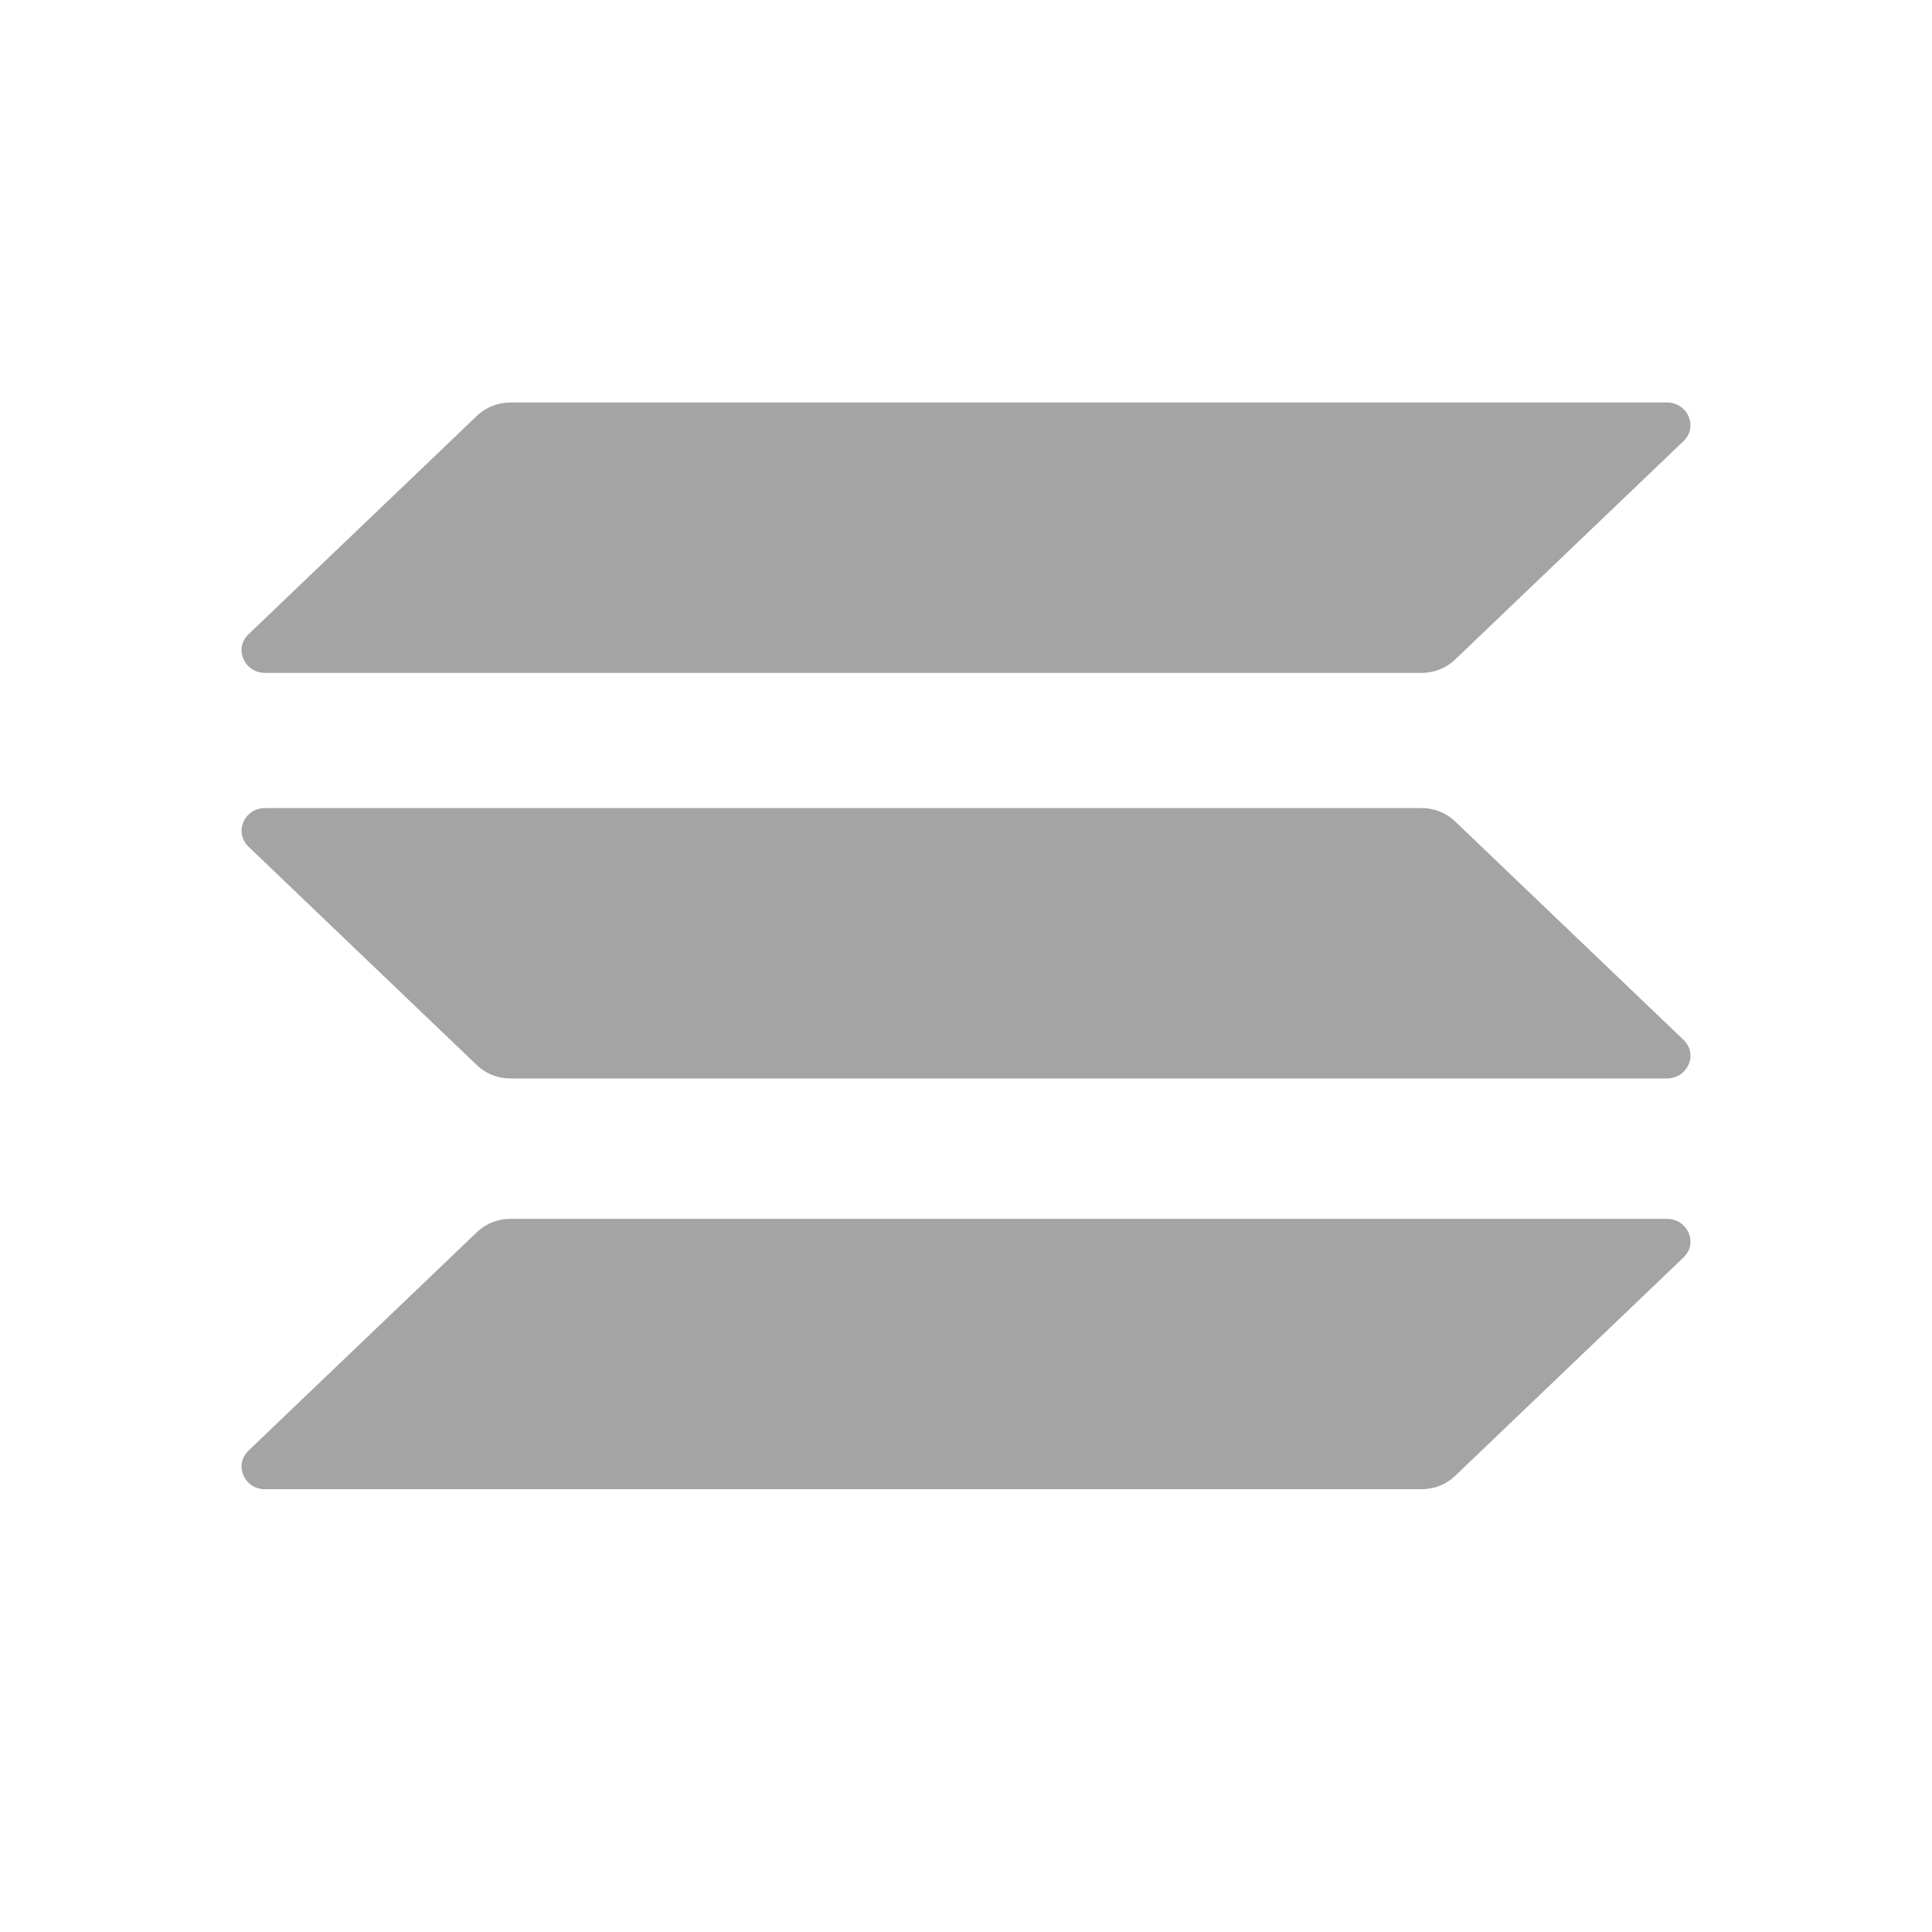
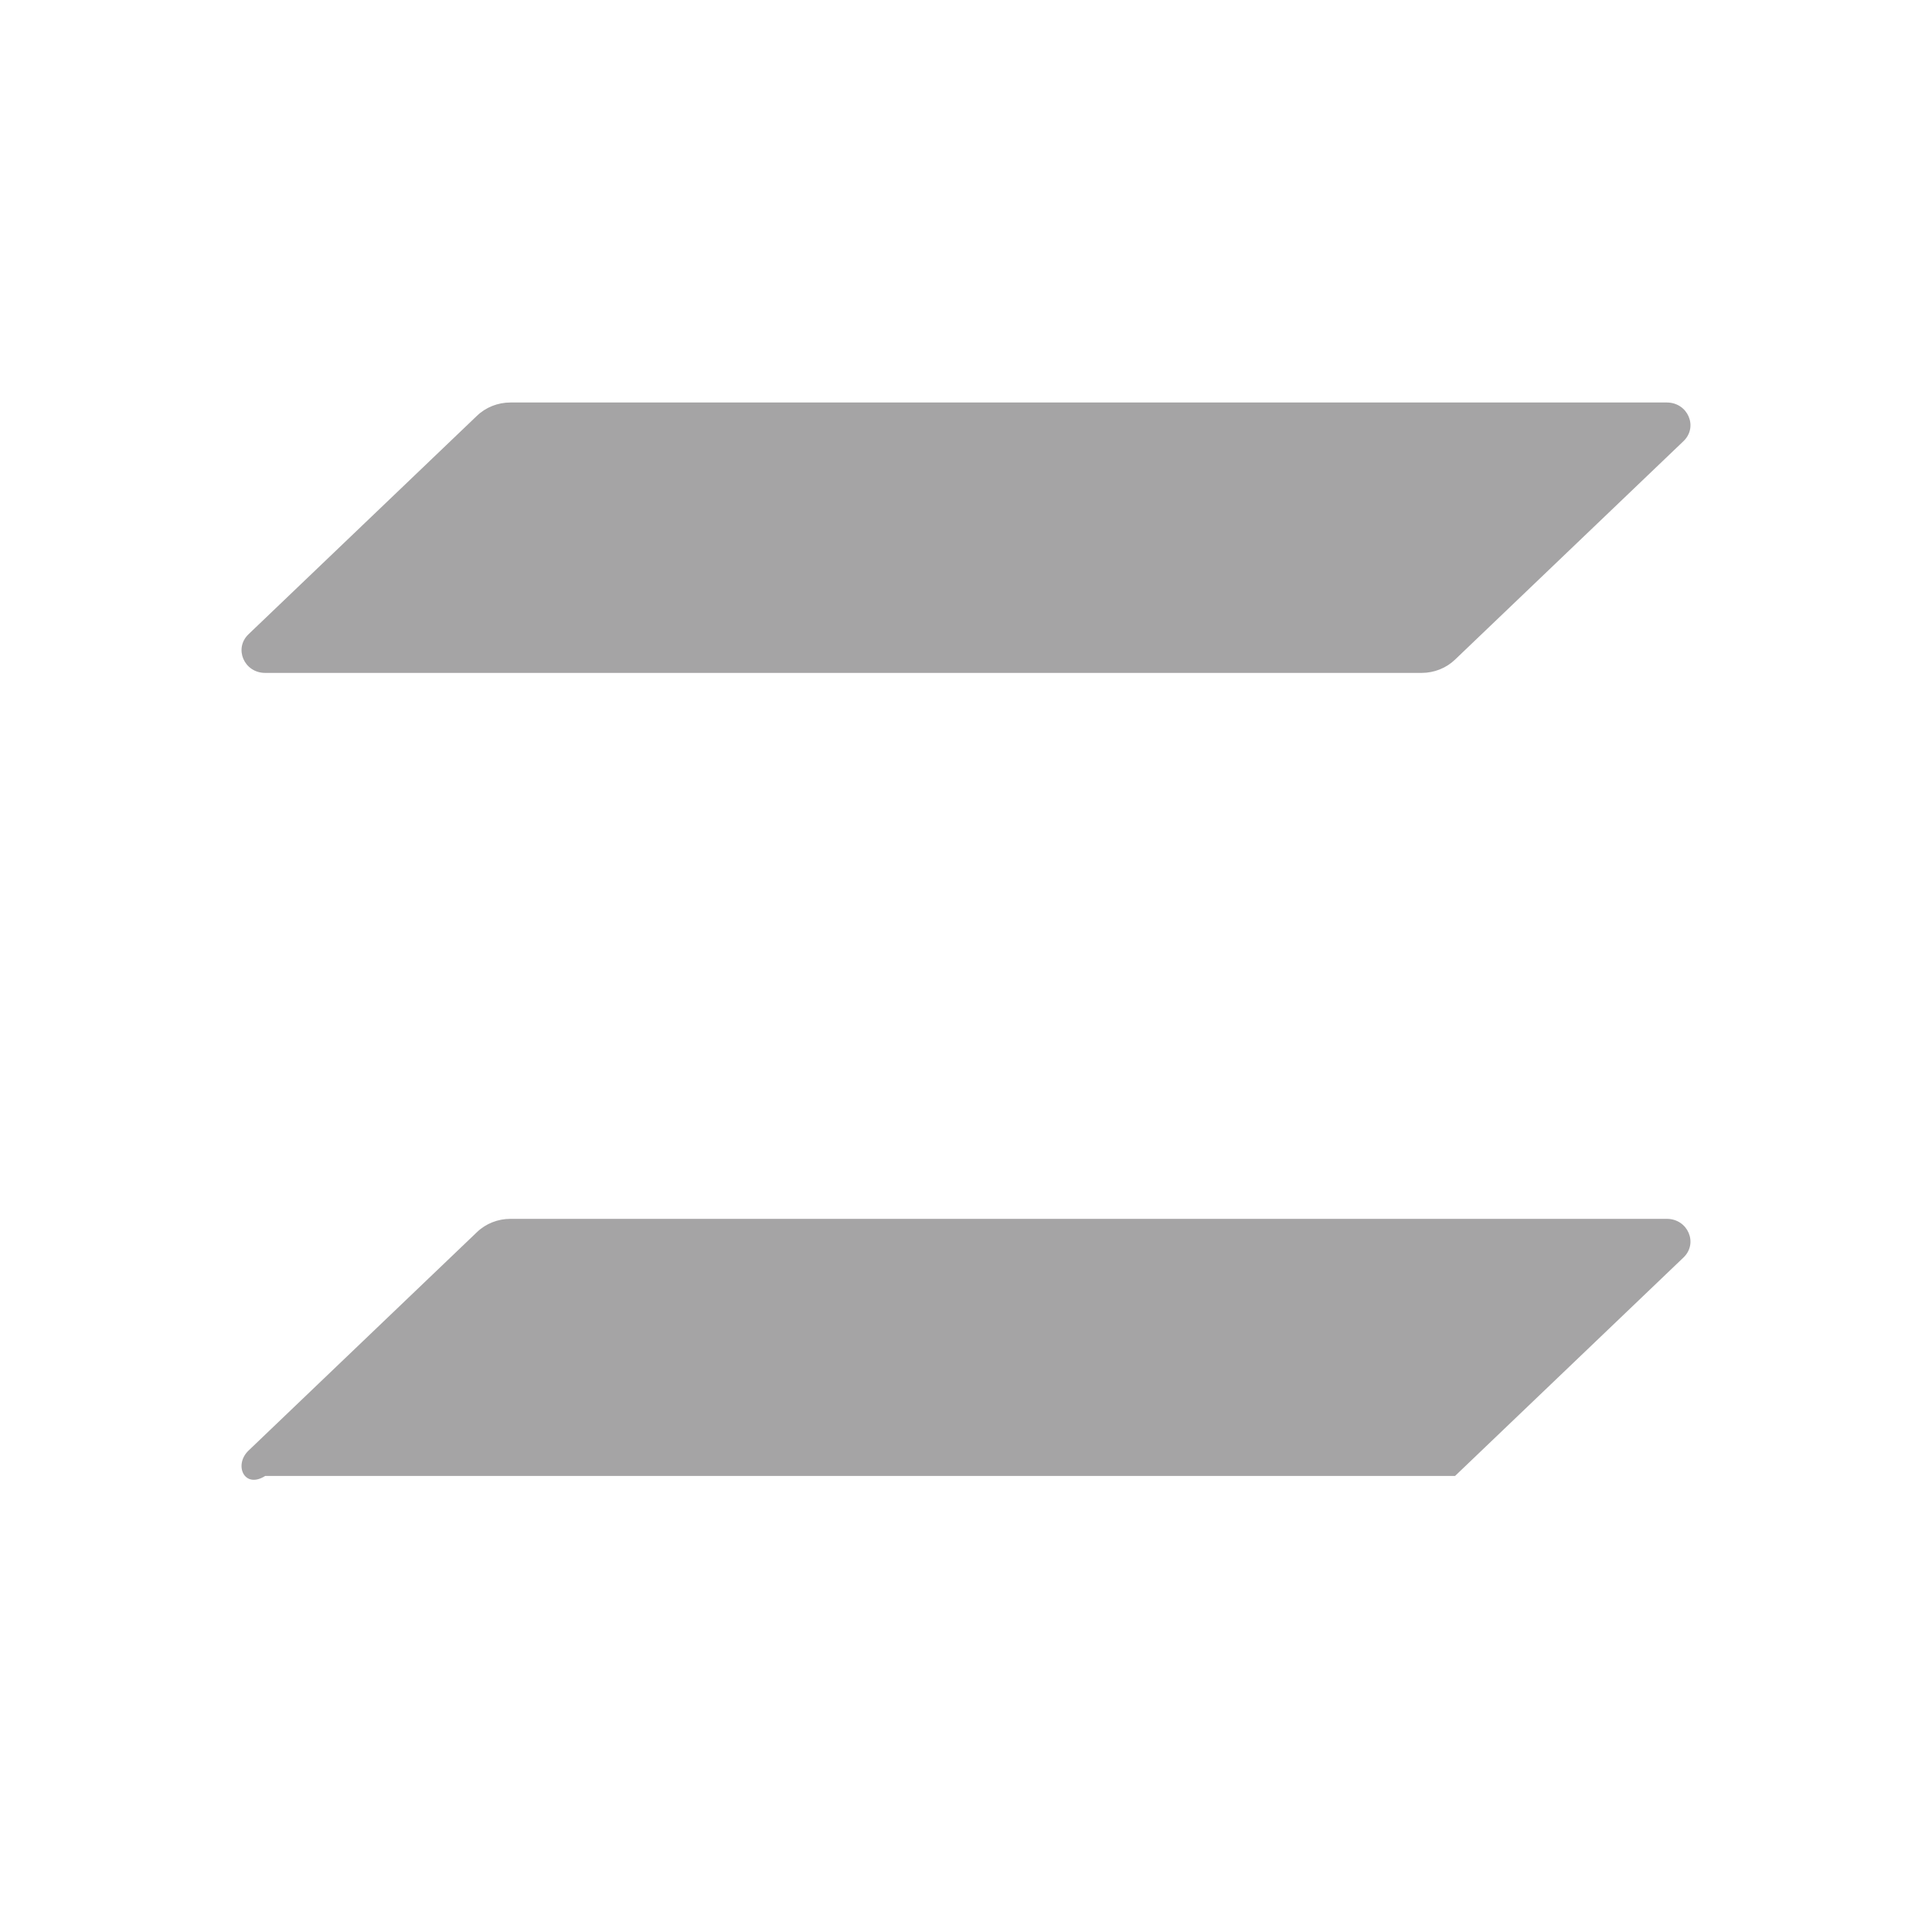
<svg xmlns="http://www.w3.org/2000/svg" width="24" height="24" viewBox="0 0 24 24" fill="none">
-   <path d="M5.925 15.306C6.035 15.2 6.185 15.141 6.34 15.141H20.706C20.967 15.141 21.098 15.444 20.913 15.621L18.075 18.335C17.965 18.441 17.815 18.5 17.66 18.5H3.294C3.033 18.5 2.902 18.197 3.087 18.02L5.925 15.306Z" fill="#A5A4A5" />
+   <path d="M5.925 15.306C6.035 15.2 6.185 15.141 6.34 15.141H20.706C20.967 15.141 21.098 15.444 20.913 15.621L18.075 18.335H3.294C3.033 18.5 2.902 18.197 3.087 18.02L5.925 15.306Z" fill="#A5A4A5" />
  <path d="M5.925 5.165C6.035 5.059 6.185 5 6.34 5H20.706C20.967 5 21.098 5.303 20.913 5.48L18.075 8.194C17.965 8.3 17.815 8.359 17.66 8.359H3.294C3.033 8.359 2.902 8.056 3.087 7.879L5.925 5.165Z" fill="#A5A4A5" />
-   <path d="M18.075 10.203C17.965 10.097 17.815 10.038 17.66 10.038H3.294C3.033 10.038 2.902 10.341 3.087 10.518L5.925 13.233C6.035 13.338 6.185 13.397 6.34 13.397H20.706C20.967 13.397 21.098 13.094 20.913 12.917L18.075 10.203Z" fill="#A5A4A5" />
</svg>